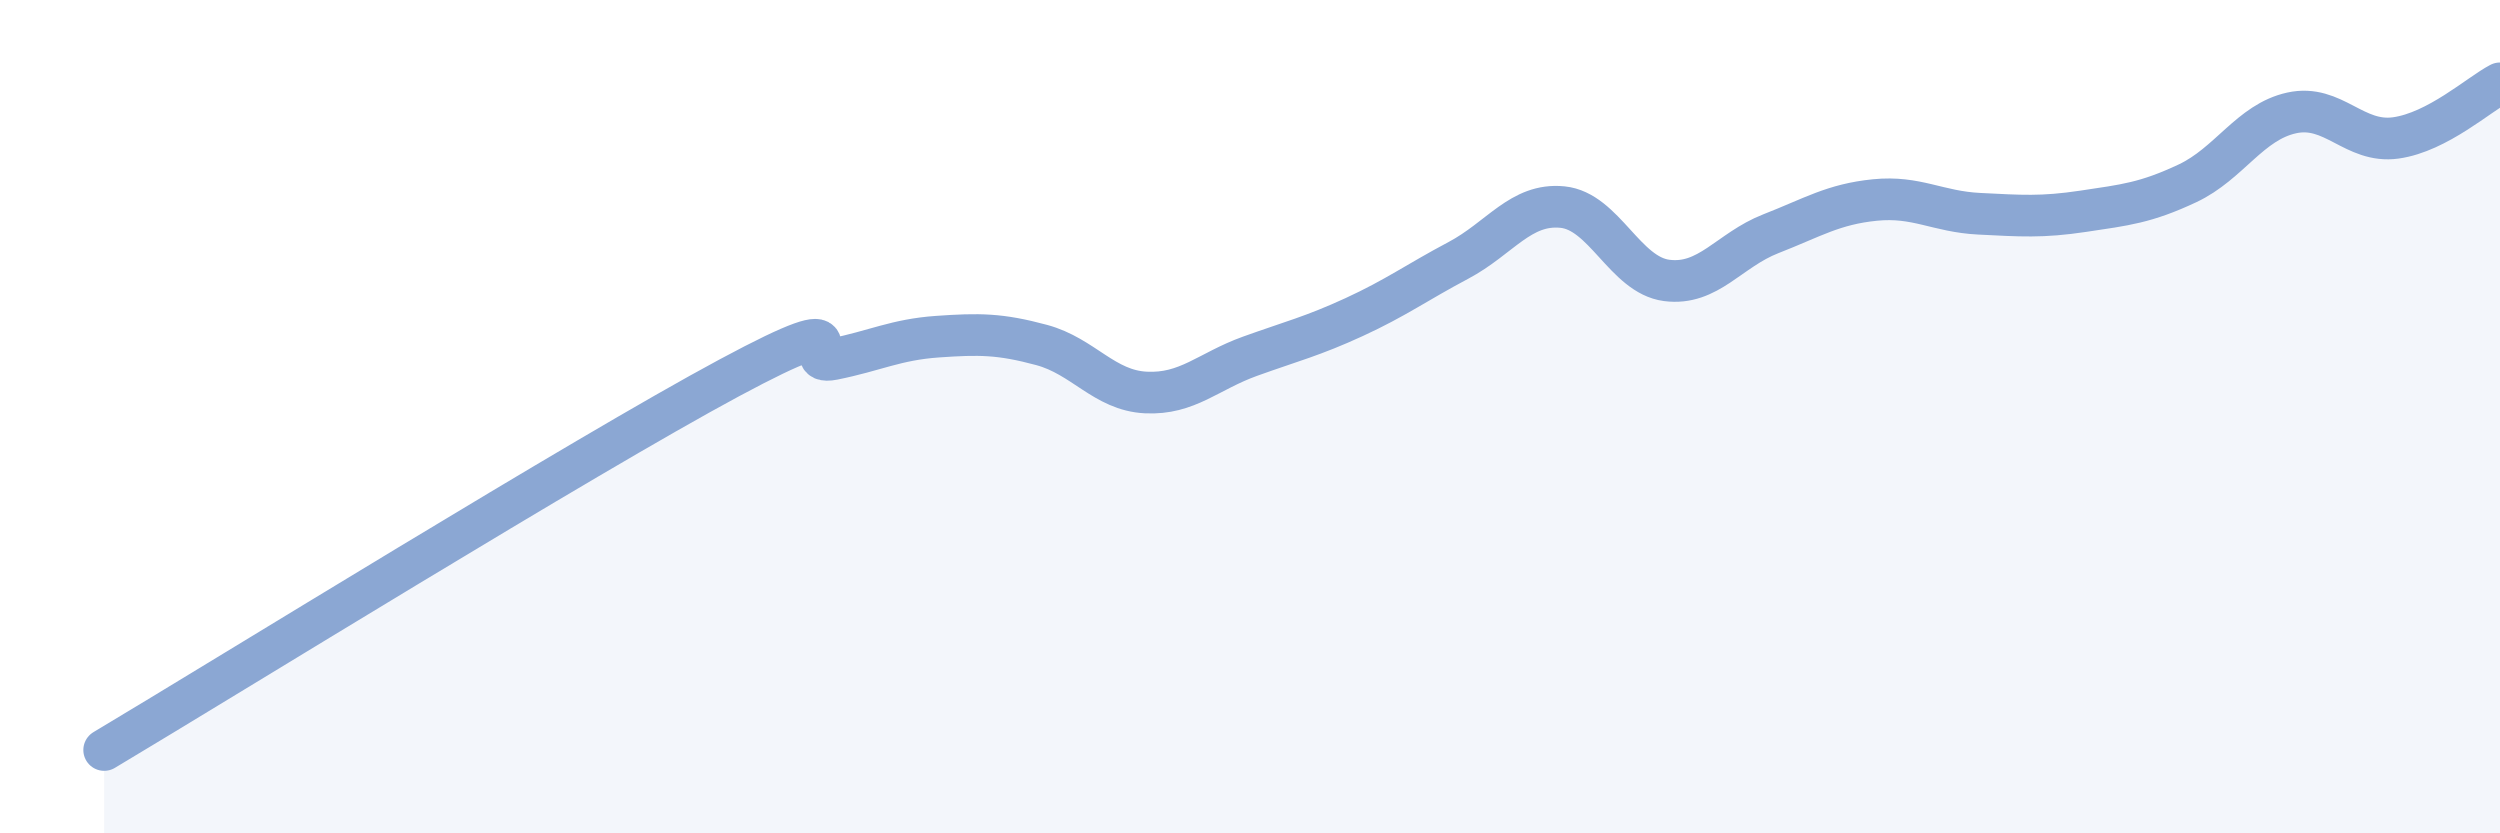
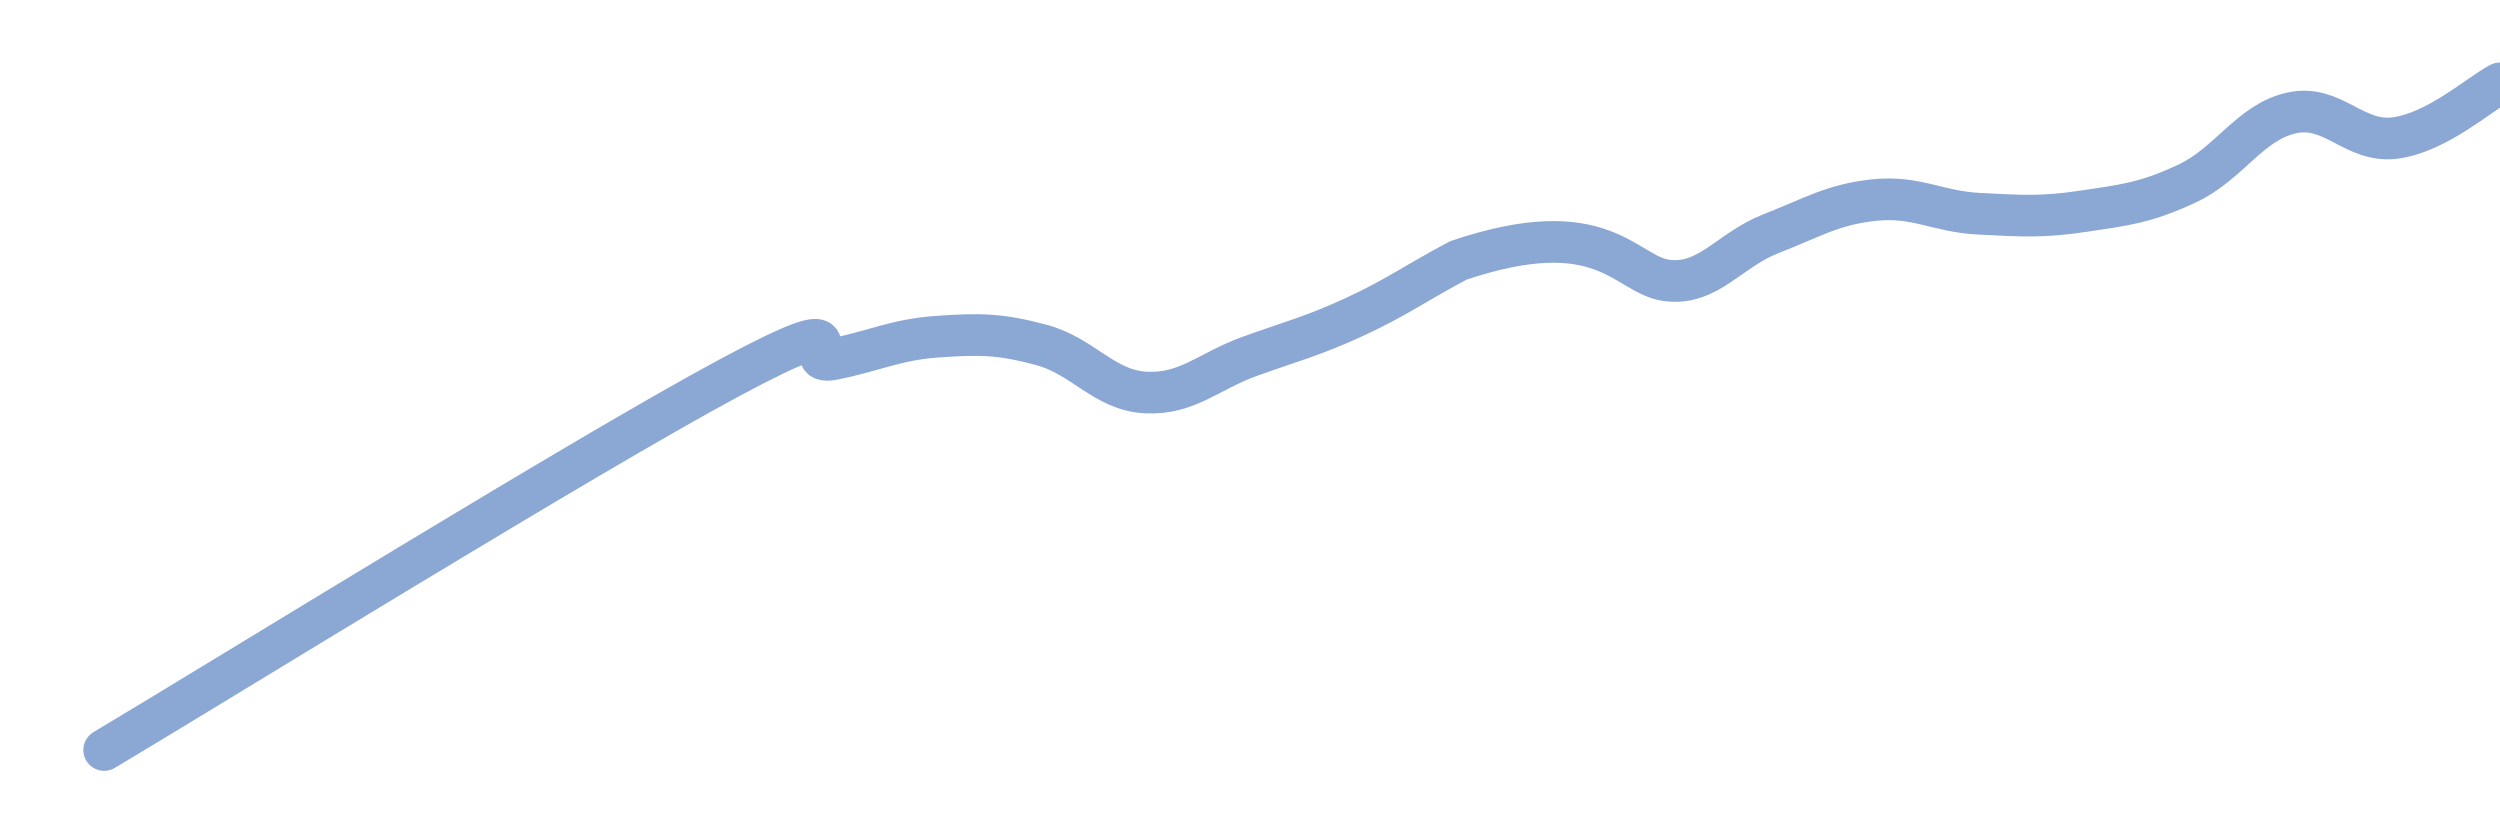
<svg xmlns="http://www.w3.org/2000/svg" width="60" height="20" viewBox="0 0 60 20">
-   <path d="M 2.5,18 C 5.5,16.21 14,10.95 17.5,9.07 C 21,7.19 19,8.82 20,8.62 C 21,8.42 21.5,8.15 22.5,8.08 C 23.5,8.01 24,8.01 25,8.28 C 26,8.55 26.5,9.37 27.5,9.42 C 28.5,9.47 29,8.91 30,8.55 C 31,8.19 31.5,8.07 32.5,7.61 C 33.5,7.15 34,6.78 35,6.25 C 36,5.72 36.5,4.87 37.5,4.97 C 38.5,5.07 39,6.6 40,6.73 C 41,6.86 41.5,6 42.5,5.61 C 43.5,5.22 44,4.9 45,4.8 C 46,4.7 46.5,5.08 47.5,5.13 C 48.5,5.18 49,5.22 50,5.07 C 51,4.92 51.5,4.87 52.5,4.4 C 53.5,3.93 54,2.93 55,2.71 C 56,2.49 56.5,3.45 57.5,3.31 C 58.5,3.17 59.5,2.26 60,2L60 20L2.5 20Z" fill="#8ba7d3" opacity="0.1" stroke-linecap="round" stroke-linejoin="round" />
-   <path d="M 2.5,18 C 5.5,16.21 14,10.95 17.5,9.07 C 21,7.19 19,8.82 20,8.62 C 21,8.42 21.5,8.15 22.5,8.08 C 23.5,8.01 24,8.01 25,8.28 C 26,8.55 26.5,9.37 27.5,9.42 C 28.5,9.47 29,8.91 30,8.55 C 31,8.19 31.5,8.07 32.5,7.61 C 33.5,7.15 34,6.78 35,6.25 C 36,5.72 36.5,4.87 37.5,4.97 C 38.5,5.07 39,6.6 40,6.73 C 41,6.86 41.5,6 42.5,5.61 C 43.5,5.22 44,4.9 45,4.8 C 46,4.7 46.5,5.08 47.5,5.13 C 48.5,5.18 49,5.22 50,5.07 C 51,4.92 51.5,4.87 52.5,4.4 C 53.5,3.93 54,2.93 55,2.71 C 56,2.49 56.5,3.45 57.5,3.31 C 58.5,3.17 59.5,2.26 60,2" stroke="#8ba7d3" stroke-width="1" fill="none" stroke-linecap="round" stroke-linejoin="round" />
+   <path d="M 2.5,18 C 5.5,16.21 14,10.95 17.5,9.07 C 21,7.19 19,8.82 20,8.62 C 21,8.42 21.5,8.15 22.5,8.08 C 23.5,8.01 24,8.01 25,8.28 C 26,8.55 26.5,9.37 27.5,9.42 C 28.5,9.47 29,8.91 30,8.55 C 31,8.19 31.5,8.07 32.5,7.61 C 33.5,7.15 34,6.78 35,6.25 C 38.5,5.07 39,6.6 40,6.73 C 41,6.86 41.5,6 42.5,5.61 C 43.5,5.22 44,4.9 45,4.8 C 46,4.7 46.5,5.08 47.5,5.13 C 48.5,5.18 49,5.22 50,5.07 C 51,4.92 51.5,4.87 52.5,4.4 C 53.5,3.93 54,2.93 55,2.71 C 56,2.49 56.5,3.45 57.5,3.31 C 58.5,3.17 59.5,2.26 60,2" stroke="#8ba7d3" stroke-width="1" fill="none" stroke-linecap="round" stroke-linejoin="round" />
</svg>